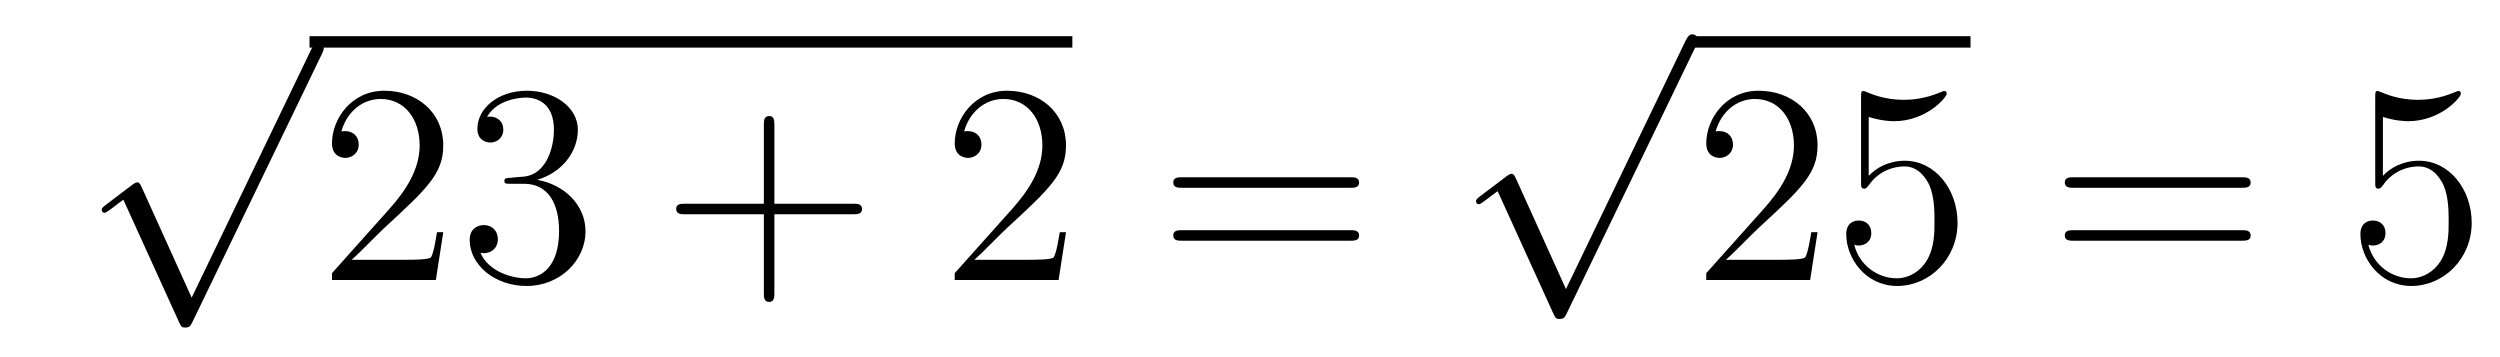
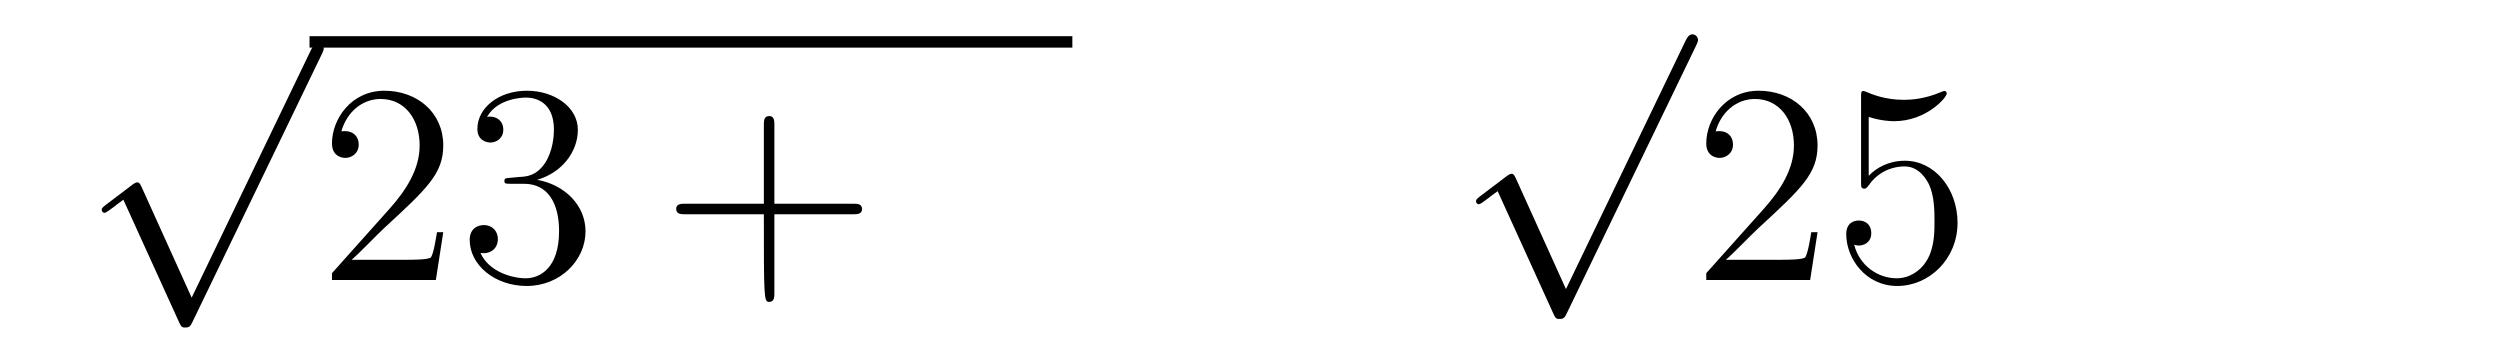
<svg xmlns="http://www.w3.org/2000/svg" height="15pt" version="1.1" viewBox="0 -15 105 15" width="105pt">
  <g id="page1">
    <g transform="matrix(1 0 0 1 -125 651)">
      <path d="M133.05 -653.499L130.946 -658.149C130.863 -658.341 130.803 -658.341 130.767 -658.341C130.755 -658.341 130.695 -658.341 130.564 -658.245L129.428 -657.384C129.273 -657.265 129.273 -657.229 129.273 -657.193C129.273 -657.133 129.308 -657.062 129.392 -657.062C129.464 -657.062 129.667 -657.229 129.799 -657.325C129.87 -657.384 130.05 -657.516 130.181 -657.612L132.536 -652.435C132.62 -652.244 132.68 -652.244 132.787 -652.244C132.967 -652.244 133.002 -652.316 133.086 -652.483L138.513 -663.72C138.597 -663.888 138.597 -663.935 138.597 -663.959C138.597 -664.079 138.501 -664.198 138.358 -664.198C138.262 -664.198 138.178 -664.138 138.083 -663.947L133.05 -653.499Z" fill-rule="evenodd" />
      <path d="M138 -664H170.039V-664.48H138" />
      <path d="M143.617 -656.248H143.354C143.318 -656.045 143.222 -655.387 143.103 -655.196C143.019 -655.089 142.338 -655.089 141.979 -655.089H139.768C140.091 -655.364 140.82 -656.129 141.13 -656.416C142.947 -658.089 143.617 -658.711 143.617 -659.894C143.617 -661.269 142.529 -662.189 141.142 -662.189C139.756 -662.189 138.943 -661.006 138.943 -659.978C138.943 -659.368 139.469 -659.368 139.505 -659.368C139.756 -659.368 140.066 -659.547 140.066 -659.93C140.066 -660.265 139.839 -660.492 139.505 -660.492C139.397 -660.492 139.373 -660.492 139.337 -660.48C139.565 -661.293 140.21 -661.843 140.987 -661.843C142.003 -661.843 142.625 -660.994 142.625 -659.894C142.625 -658.878 142.039 -657.993 141.358 -657.228L138.943 -654.527V-654.24H143.306L143.617 -656.248ZM146.437 -658.532C146.233 -658.52 146.185 -658.507 146.185 -658.4C146.185 -658.281 146.245 -658.281 146.46 -658.281H147.01C148.026 -658.281 148.481 -657.444 148.481 -656.296C148.481 -654.73 147.668 -654.312 147.082 -654.312C146.508 -654.312 145.528 -654.587 145.181 -655.376C145.564 -655.316 145.91 -655.531 145.91 -655.961C145.91 -656.308 145.659 -656.547 145.325 -656.547C145.038 -656.547 144.727 -656.38 144.727 -655.926C144.727 -654.862 145.791 -653.989 147.118 -653.989C148.54 -653.989 149.592 -655.077 149.592 -656.284C149.592 -657.384 148.708 -658.245 147.56 -658.448C148.6 -658.747 149.27 -659.619 149.27 -660.552C149.27 -661.496 148.289 -662.189 147.13 -662.189C145.934 -662.189 145.05 -661.46 145.05 -660.588C145.05 -660.109 145.42 -660.014 145.6 -660.014C145.851 -660.014 146.138 -660.193 146.138 -660.552C146.138 -660.934 145.851 -661.102 145.588 -661.102C145.516 -661.102 145.492 -661.102 145.456 -661.09C145.91 -661.902 147.034 -661.902 147.094 -661.902C147.489 -661.902 148.265 -661.723 148.265 -660.552C148.265 -660.325 148.23 -659.655 147.883 -659.141C147.524 -658.615 147.118 -658.579 146.795 -658.567L146.437 -658.532Z" fill-rule="evenodd" />
-       <path d="M157.524 -657.001H160.824C160.991 -657.001 161.206 -657.001 161.206 -657.217C161.206 -657.444 161.003 -657.444 160.824 -657.444H157.524V-660.743C157.524 -660.91 157.524 -661.126 157.309 -661.126C157.082 -661.126 157.082 -660.922 157.082 -660.743V-657.444H153.783C153.615 -657.444 153.4 -657.444 153.4 -657.228C153.4 -657.001 153.604 -657.001 153.783 -657.001H157.082V-653.702C157.082 -653.535 157.082 -653.32 157.297 -653.32C157.524 -653.32 157.524 -653.523 157.524 -653.702V-657.001Z" fill-rule="evenodd" />
-       <path d="M169.772 -656.248H169.509C169.473 -656.045 169.377 -655.387 169.258 -655.196C169.174 -655.089 168.493 -655.089 168.134 -655.089H165.923C166.245 -655.364 166.974 -656.129 167.286 -656.416C169.102 -658.089 169.772 -658.711 169.772 -659.894C169.772 -661.269 168.684 -662.189 167.297 -662.189C165.911 -662.189 165.098 -661.006 165.098 -659.978C165.098 -659.368 165.624 -659.368 165.66 -659.368C165.911 -659.368 166.221 -659.547 166.221 -659.93C166.221 -660.265 165.994 -660.492 165.66 -660.492C165.552 -660.492 165.528 -660.492 165.492 -660.48C165.72 -661.293 166.365 -661.843 167.142 -661.843C168.158 -661.843 168.78 -660.994 168.78 -659.894C168.78 -658.878 168.194 -657.993 167.513 -657.228L165.098 -654.527V-654.24H169.461L169.772 -656.248Z" fill-rule="evenodd" />
-       <path d="M181.7 -658.113C181.867 -658.113 182.082 -658.113 182.082 -658.328C182.082 -658.555 181.879 -658.555 181.7 -658.555H174.659C174.492 -658.555 174.277 -658.555 174.277 -658.34C174.277 -658.113 174.48 -658.113 174.659 -658.113H181.7ZM181.7 -655.89C181.867 -655.89 182.082 -655.89 182.082 -656.105C182.082 -656.332 181.879 -656.332 181.7 -656.332H174.659C174.492 -656.332 174.277 -656.332 174.277 -656.117C174.277 -655.89 174.48 -655.89 174.659 -655.89H181.7Z" fill-rule="evenodd" />
+       <path d="M157.524 -657.001H160.824C160.991 -657.001 161.206 -657.001 161.206 -657.217C161.206 -657.444 161.003 -657.444 160.824 -657.444H157.524V-660.743C157.524 -660.91 157.524 -661.126 157.309 -661.126C157.082 -661.126 157.082 -660.922 157.082 -660.743V-657.444H153.783C153.615 -657.444 153.4 -657.444 153.4 -657.228C153.4 -657.001 153.604 -657.001 153.783 -657.001H157.082C157.082 -653.535 157.082 -653.32 157.297 -653.32C157.524 -653.32 157.524 -653.523 157.524 -653.702V-657.001Z" fill-rule="evenodd" />
      <path d="M190.77 -653.859L188.666 -658.509C188.583 -658.701 188.523 -658.701 188.487 -658.701C188.475 -658.701 188.415 -658.701 188.284 -658.605L187.148 -657.744C186.993 -657.625 186.993 -657.589 186.993 -657.553C186.993 -657.493 187.028 -657.422 187.112 -657.422C187.184 -657.422 187.387 -657.589 187.519 -657.685C187.59 -657.744 187.77 -657.876 187.901 -657.972L190.256 -652.795C190.34 -652.604 190.4 -652.604 190.507 -652.604C190.687 -652.604 190.722 -652.676 190.806 -652.843L196.234 -664.08C196.316 -664.248 196.316 -664.295 196.316 -664.319C196.316 -664.439 196.222 -664.558 196.078 -664.558C195.982 -664.558 195.899 -664.498 195.803 -664.307L190.77 -653.859Z" fill-rule="evenodd" />
-       <path d="M196 -664H207.762V-664.48H196" />
      <path d="M201.337 -656.248H201.074C201.038 -656.045 200.942 -655.387 200.822 -655.196C200.74 -655.089 200.058 -655.089 199.699 -655.089H197.488C197.81 -655.364 198.54 -656.129 198.851 -656.416C200.668 -658.089 201.337 -658.711 201.337 -659.894C201.337 -661.269 200.249 -662.189 198.863 -662.189C197.476 -662.189 196.663 -661.006 196.663 -659.978C196.663 -659.368 197.189 -659.368 197.225 -659.368C197.476 -659.368 197.786 -659.547 197.786 -659.93C197.786 -660.265 197.56 -660.492 197.225 -660.492C197.117 -660.492 197.093 -660.492 197.057 -660.48C197.285 -661.293 197.93 -661.843 198.707 -661.843C199.723 -661.843 200.345 -660.994 200.345 -659.894C200.345 -658.878 199.759 -657.993 199.078 -657.228L196.663 -654.527V-654.24H201.026L201.337 -656.248ZM203.486 -661.09C204.001 -660.922 204.42 -660.91 204.551 -660.91C205.902 -660.91 206.762 -661.902 206.762 -662.07C206.762 -662.118 206.738 -662.178 206.666 -662.178C206.642 -662.178 206.62 -662.178 206.512 -662.13C205.842 -661.843 205.268 -661.807 204.958 -661.807C204.168 -661.807 203.606 -662.046 203.38 -662.142C203.296 -662.178 203.272 -662.178 203.26 -662.178C203.165 -662.178 203.165 -662.106 203.165 -661.914V-658.364C203.165 -658.149 203.165 -658.077 203.308 -658.077C203.368 -658.077 203.38 -658.089 203.5 -658.233C203.834 -658.723 204.396 -659.01 204.994 -659.01C205.627 -659.01 205.938 -658.424 206.033 -658.221C206.237 -657.754 206.249 -657.169 206.249 -656.714C206.249 -656.26 206.249 -655.579 205.914 -655.041C205.651 -654.611 205.184 -654.312 204.659 -654.312C203.869 -654.312 203.093 -654.85 202.877 -655.722C202.937 -655.698 203.009 -655.687 203.069 -655.687C203.272 -655.687 203.594 -655.806 203.594 -656.212C203.594 -656.547 203.368 -656.738 203.069 -656.738C202.854 -656.738 202.542 -656.631 202.542 -656.165C202.542 -655.148 203.356 -653.989 204.683 -653.989C206.033 -653.989 207.217 -655.125 207.217 -656.643C207.217 -658.065 206.261 -659.249 205.006 -659.249C204.324 -659.249 203.798 -658.95 203.486 -658.615V-661.09Z" fill-rule="evenodd" />
-       <path d="M219.144 -658.113C219.311 -658.113 219.527 -658.113 219.527 -658.328C219.527 -658.555 219.323 -658.555 219.144 -658.555H212.102C211.936 -658.555 211.721 -658.555 211.721 -658.34C211.721 -658.113 211.924 -658.113 212.102 -658.113H219.144ZM219.144 -655.89C219.311 -655.89 219.527 -655.89 219.527 -656.105C219.527 -656.332 219.323 -656.332 219.144 -656.332H212.102C211.936 -656.332 211.721 -656.332 211.721 -656.117C211.721 -655.89 211.924 -655.89 212.102 -655.89H219.144Z" fill-rule="evenodd" />
-       <path d="M225.082 -661.09C225.596 -660.922 226.014 -660.91 226.146 -660.91C227.497 -660.91 228.358 -661.902 228.358 -662.07C228.358 -662.118 228.334 -662.178 228.262 -662.178C228.238 -662.178 228.215 -662.178 228.107 -662.13C227.437 -661.843 226.864 -661.807 226.553 -661.807C225.763 -661.807 225.202 -662.046 224.975 -662.142C224.891 -662.178 224.867 -662.178 224.855 -662.178C224.76 -662.178 224.76 -662.106 224.76 -661.914V-658.364C224.76 -658.149 224.76 -658.077 224.903 -658.077C224.963 -658.077 224.975 -658.089 225.095 -658.233C225.428 -658.723 225.991 -659.01 226.589 -659.01C227.222 -659.01 227.533 -658.424 227.628 -658.221C227.832 -657.754 227.844 -657.169 227.844 -656.714C227.844 -656.26 227.844 -655.579 227.509 -655.041C227.245 -654.611 226.78 -654.312 226.254 -654.312C225.464 -654.312 224.688 -654.85 224.472 -655.722C224.532 -655.698 224.604 -655.687 224.664 -655.687C224.867 -655.687 225.19 -655.806 225.19 -656.212C225.19 -656.547 224.963 -656.738 224.664 -656.738C224.448 -656.738 224.137 -656.631 224.137 -656.165C224.137 -655.148 224.951 -653.989 226.278 -653.989C227.628 -653.989 228.811 -655.125 228.811 -656.643C228.811 -658.065 227.856 -659.249 226.601 -659.249C225.919 -659.249 225.392 -658.95 225.082 -658.615V-661.09Z" fill-rule="evenodd" />
    </g>
  </g>
</svg>